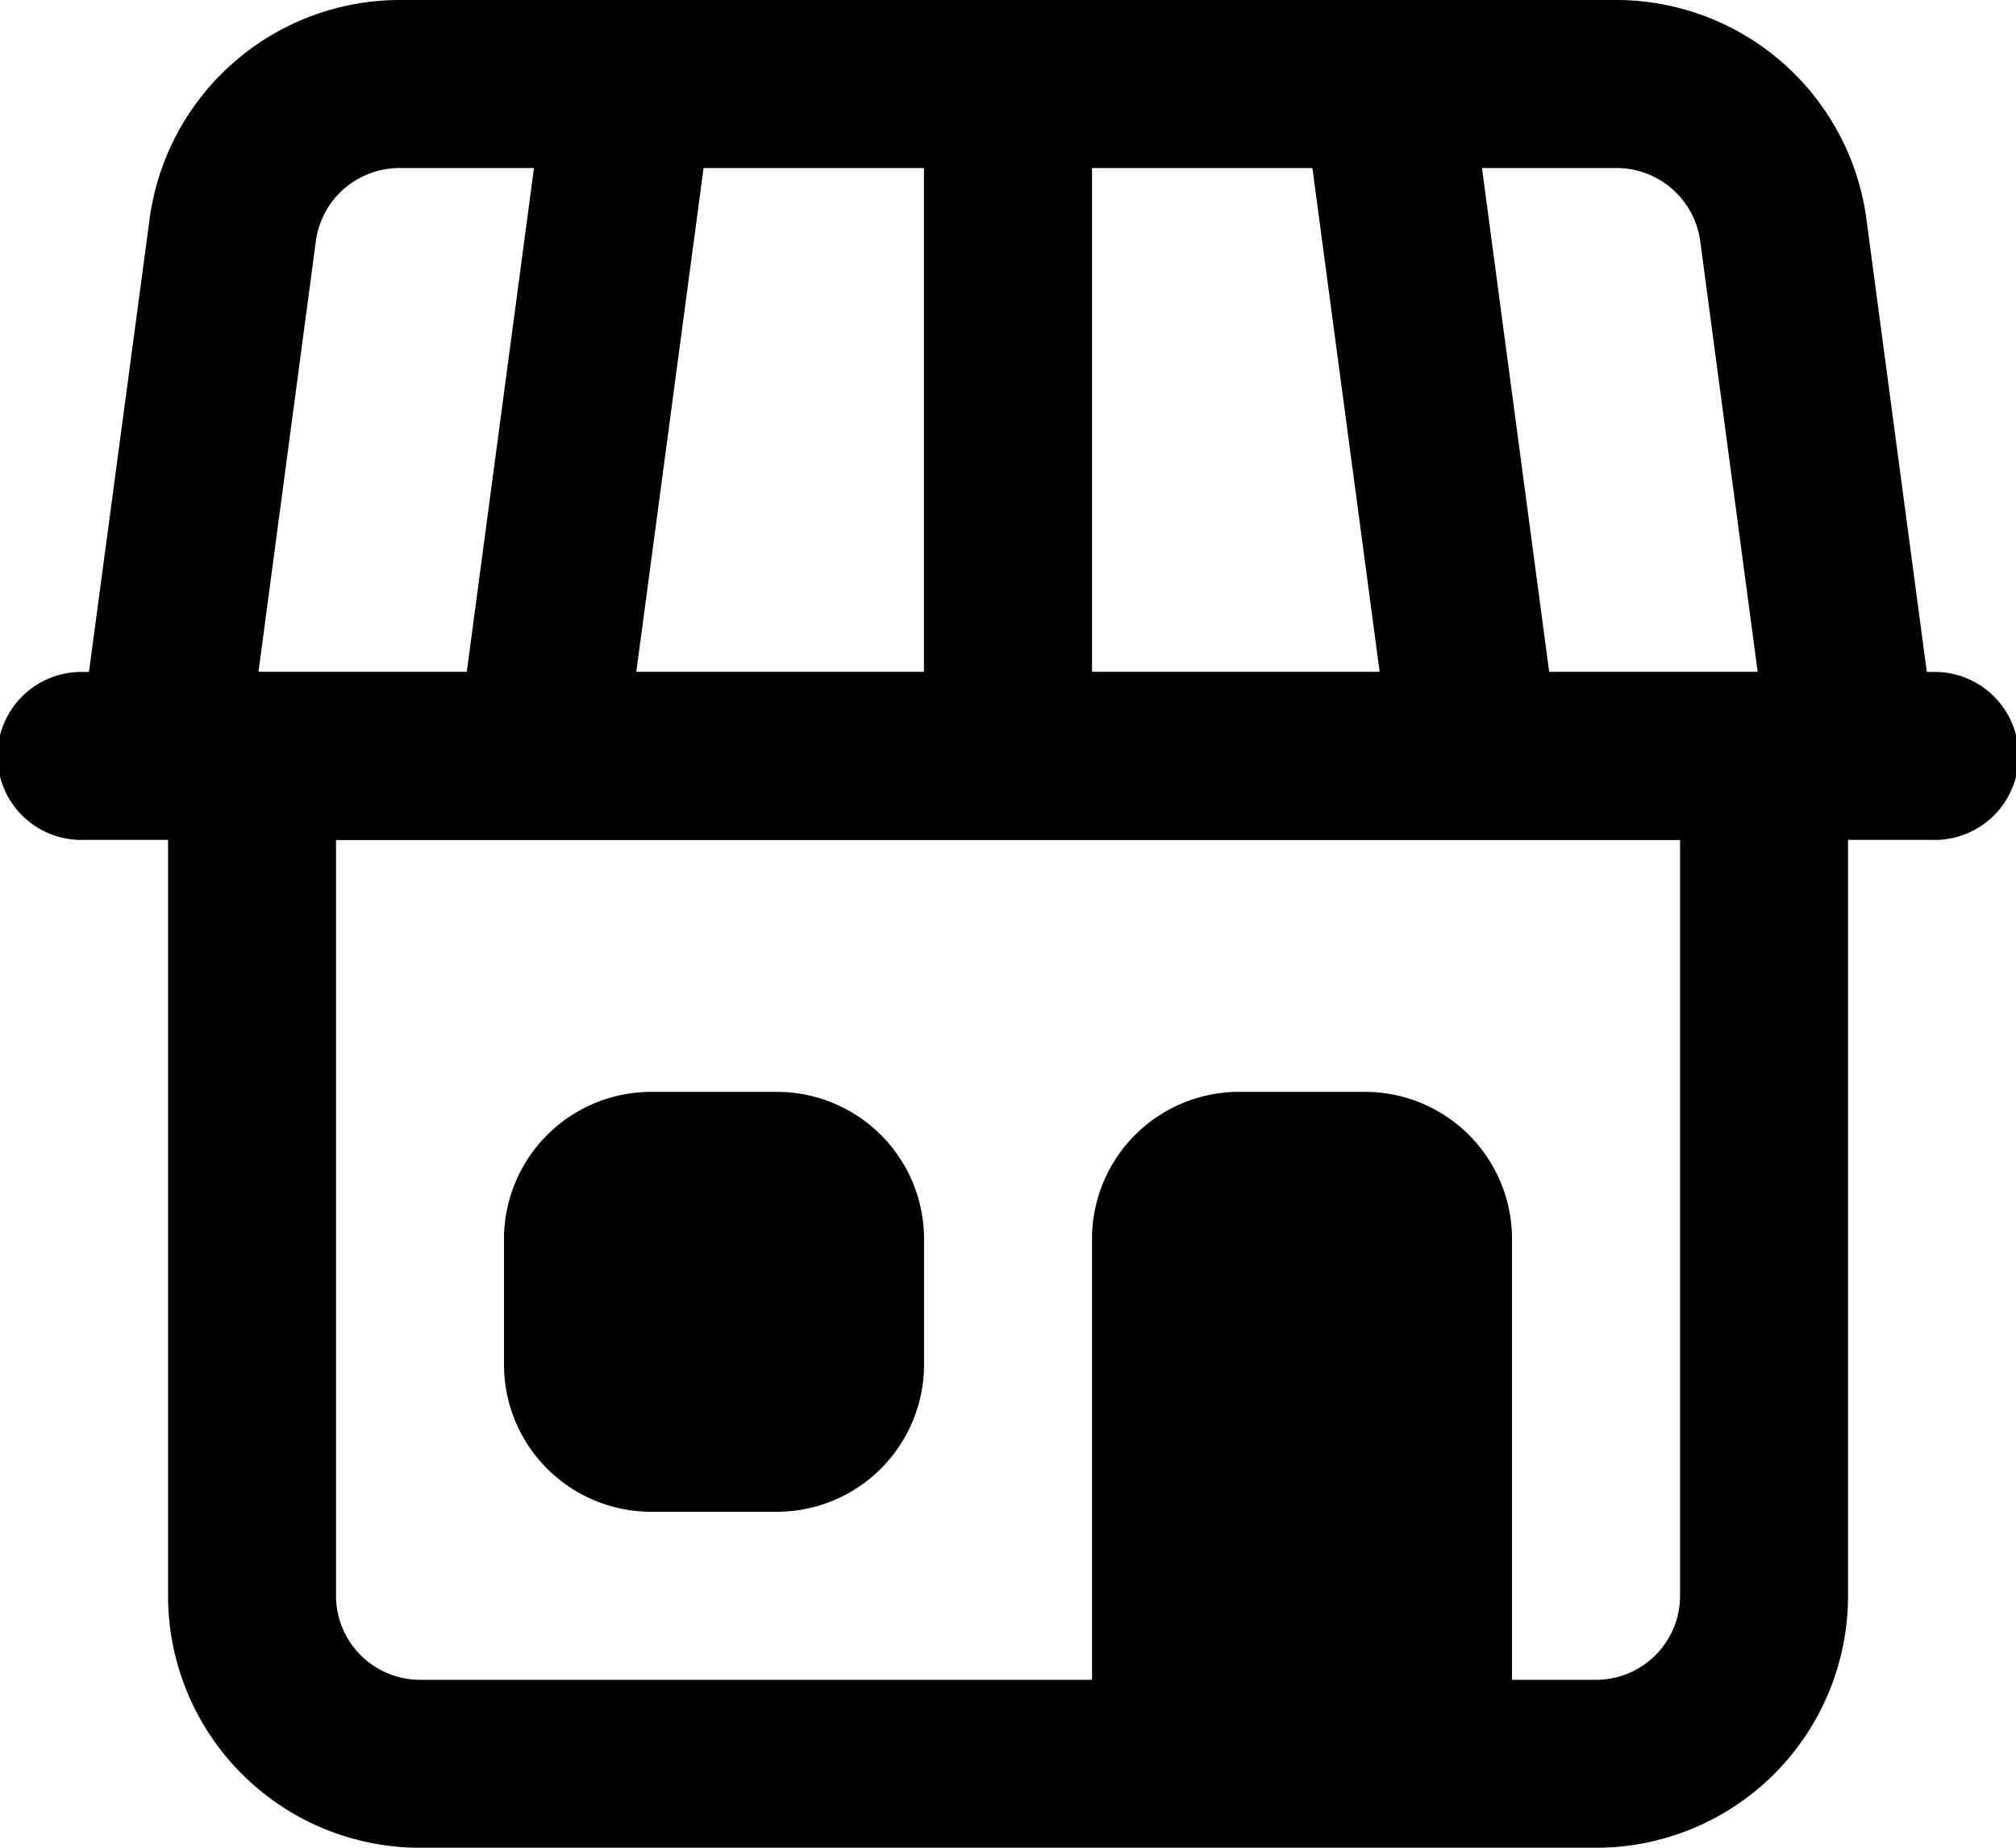
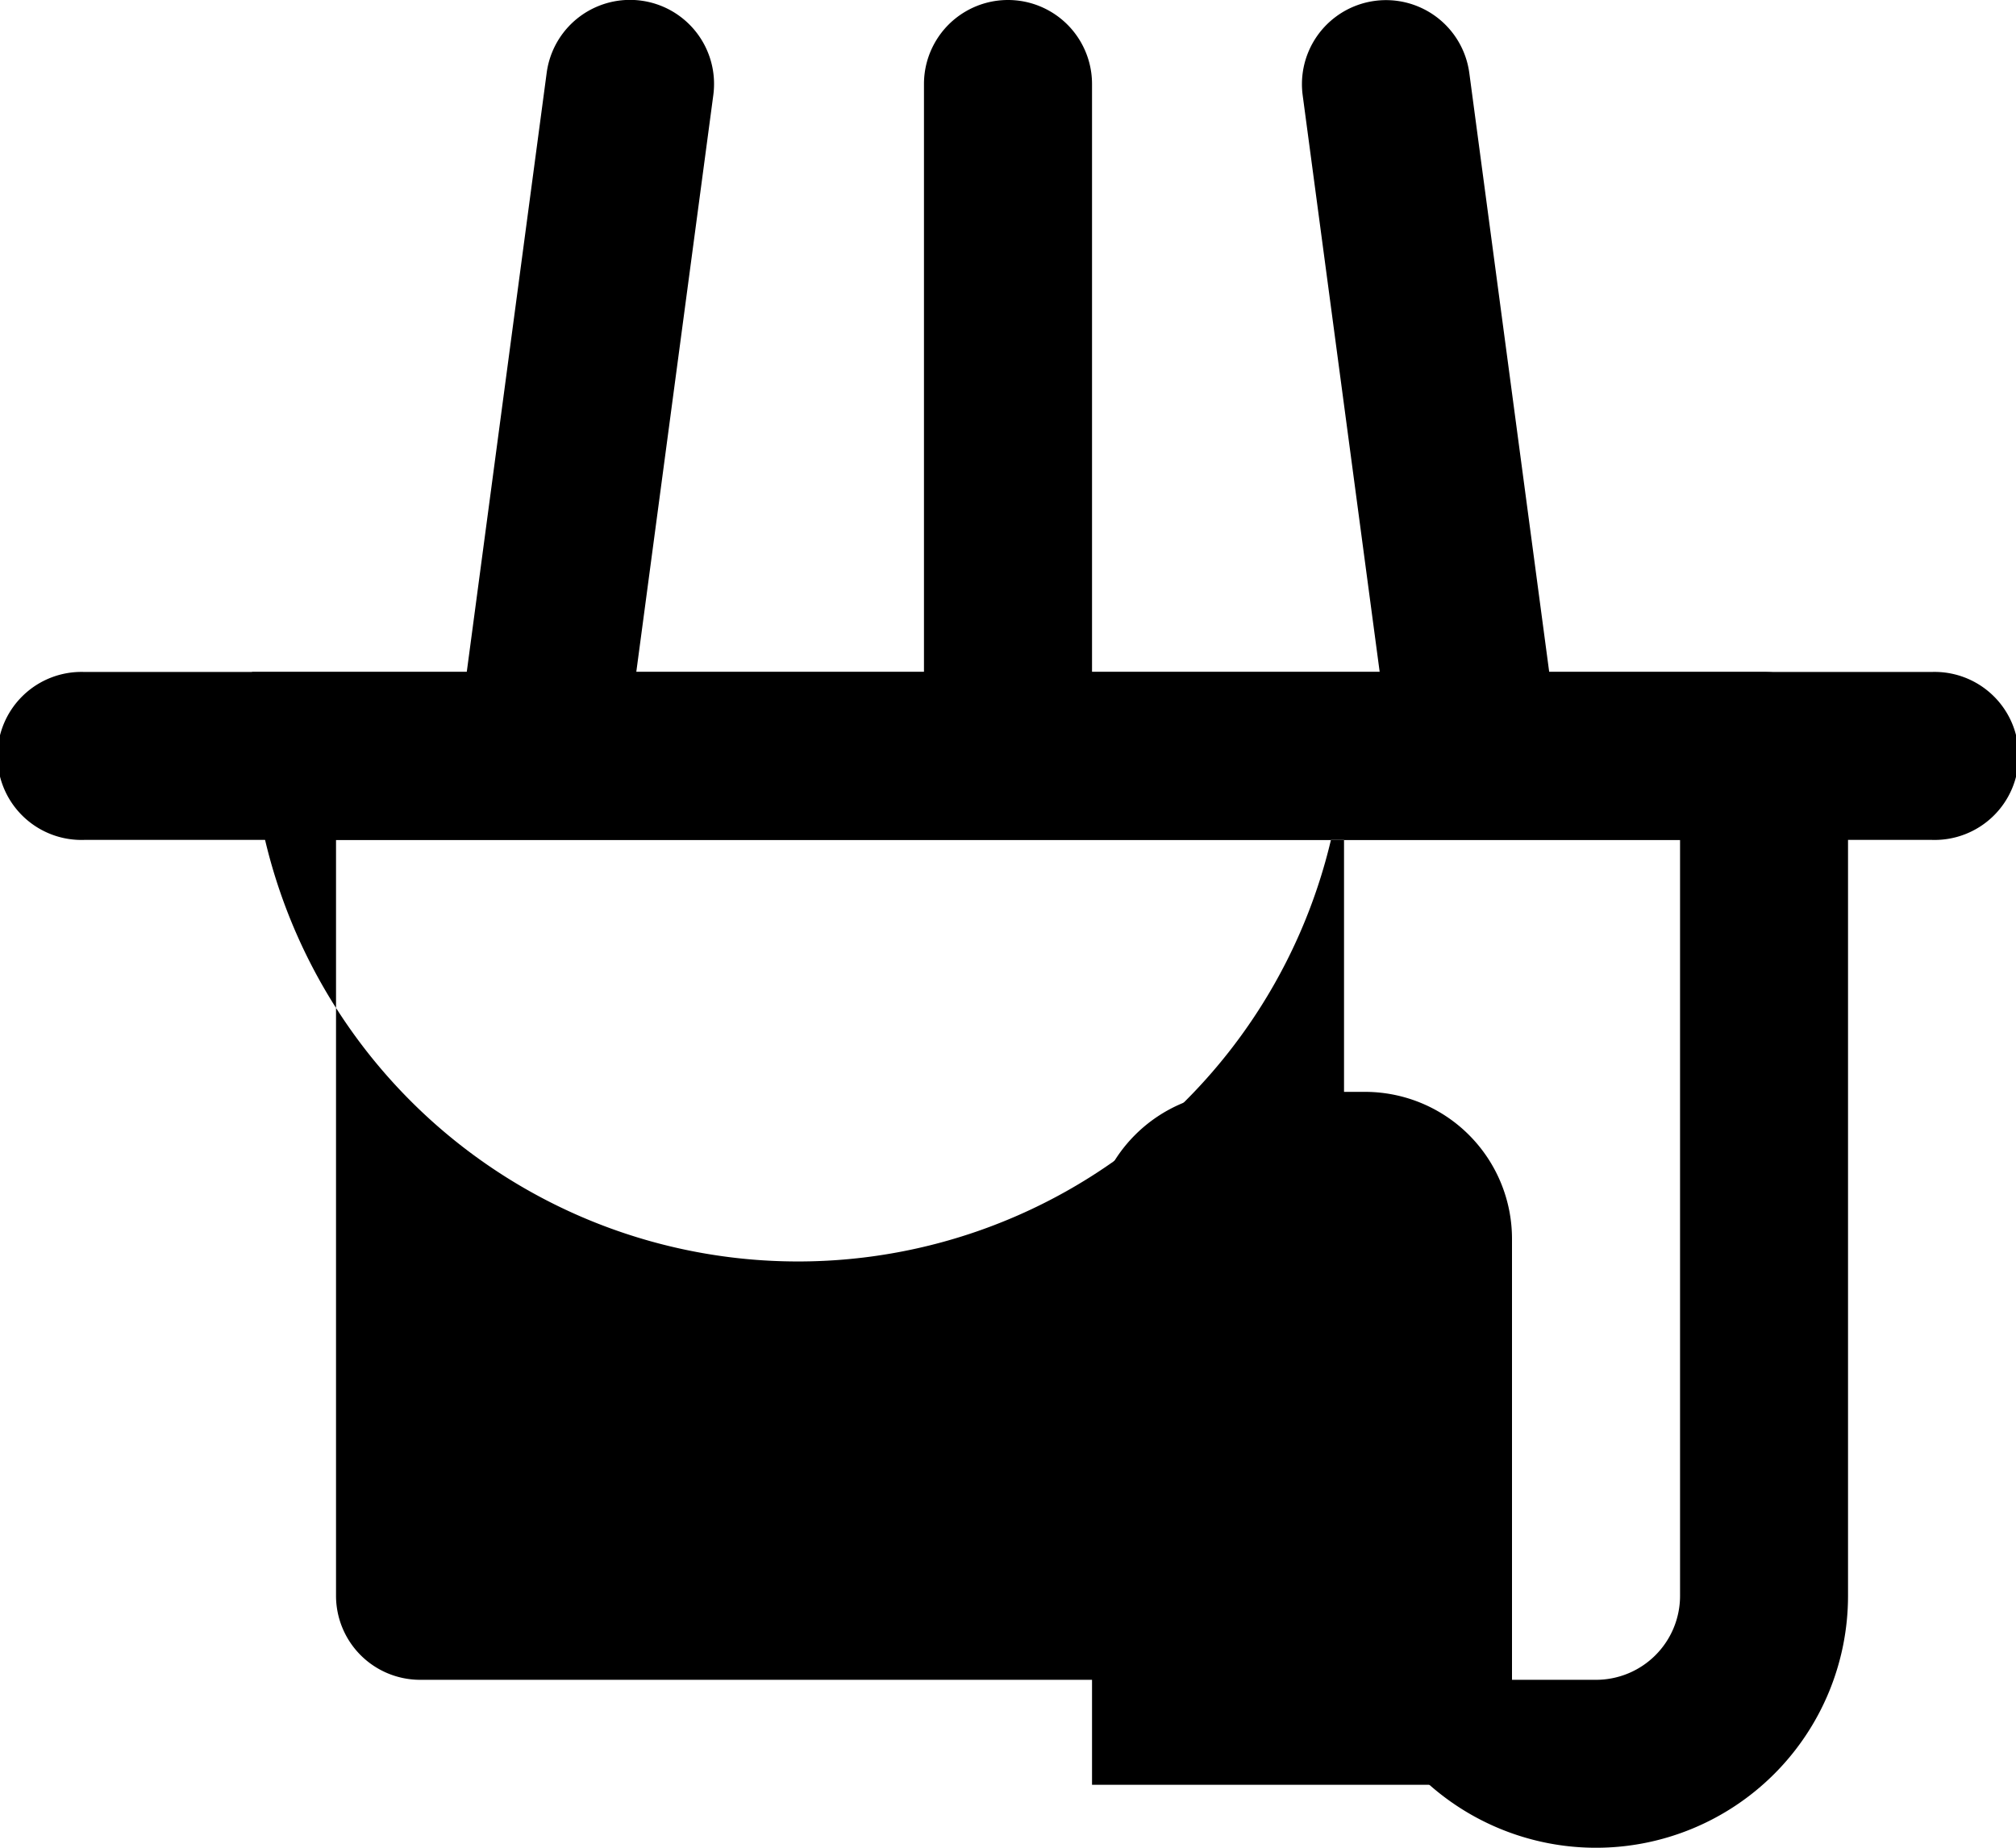
<svg xmlns="http://www.w3.org/2000/svg" viewBox="0 0 256 234.67">
  <path class="fill-secondary" d="M192 226.67h-53.33v-69.33a18.67 18.67 0 0118.67-18.67h16A18.67 18.67 0 01192 157.34v69.33z" />
  <path class="fill-primary" d="M245.33 106.67H10.67a10.67 10.67 0 110-21.33h234.67a10.67 10.67 0 110 21.33z" />
-   <path class="fill-primary" d="M234.66 101.34a10.65 10.65 0 01-10.56-9.24l-8.2-61.49a10.73 10.73 0 00-10.57-9.27H50.69a10.72 10.72 0 00-10.58 9.27L31.92 92.1a10.67 10.67 0 01-21.15-2.82L19 27.79A32.08 32.08 0 0150.67 0h154.64A32.08 32.08 0 01237 27.79l8.2 61.49a10.66 10.66 0 01-9.17 12 12.81 12.81 0 01-1.39.08z" />
  <path class="fill-primary" d="M69.34 101.34a11.52 11.52 0 01-1.42-.09 10.68 10.68 0 01-9.17-12l10.67-80a10.67 10.67 0 0121.16 2.82l-10.68 80a10.65 10.65 0 01-10.56 9.27zm58.66 0a10.67 10.67 0 01-10.67-10.67v-80a10.67 10.67 0 1121.34 0v80A10.67 10.67 0 01128 101.34zm58.66 0a10.65 10.65 0 01-10.56-9.24l-10.68-80a10.67 10.67 0 1121.16-2.82l10.67 80a10.66 10.66 0 01-9.17 12 13.83 13.83 0 01-1.42.06z" />
-   <path class="fill-primary" d="M202.67 234.67H53.34a32 32 0 01-32-32V96A10.64 10.64 0 0132 85.34h192A10.68 10.68 0 01234.67 96v106.69a32 32 0 01-32 31.98zm-160-128v96a10.68 10.68 0 0010.67 10.67h149.33a10.67 10.67 0 0010.67-10.67v-96z" />
-   <path class="fill-secondary" d="M98.67 192h-16A18.7 18.7 0 0164 173.34v-16a18.7 18.7 0 0118.67-18.67h16a18.69 18.69 0 0118.67 18.67v16A18.71 18.71 0 0198.67 192z" />
+   <path class="fill-primary" d="M202.67 234.67a32 32 0 01-32-32V96A10.64 10.64 0 0132 85.34h192A10.68 10.68 0 01234.67 96v106.69a32 32 0 01-32 31.98zm-160-128v96a10.68 10.68 0 0010.67 10.67h149.33a10.67 10.67 0 0010.67-10.67v-96z" />
</svg>